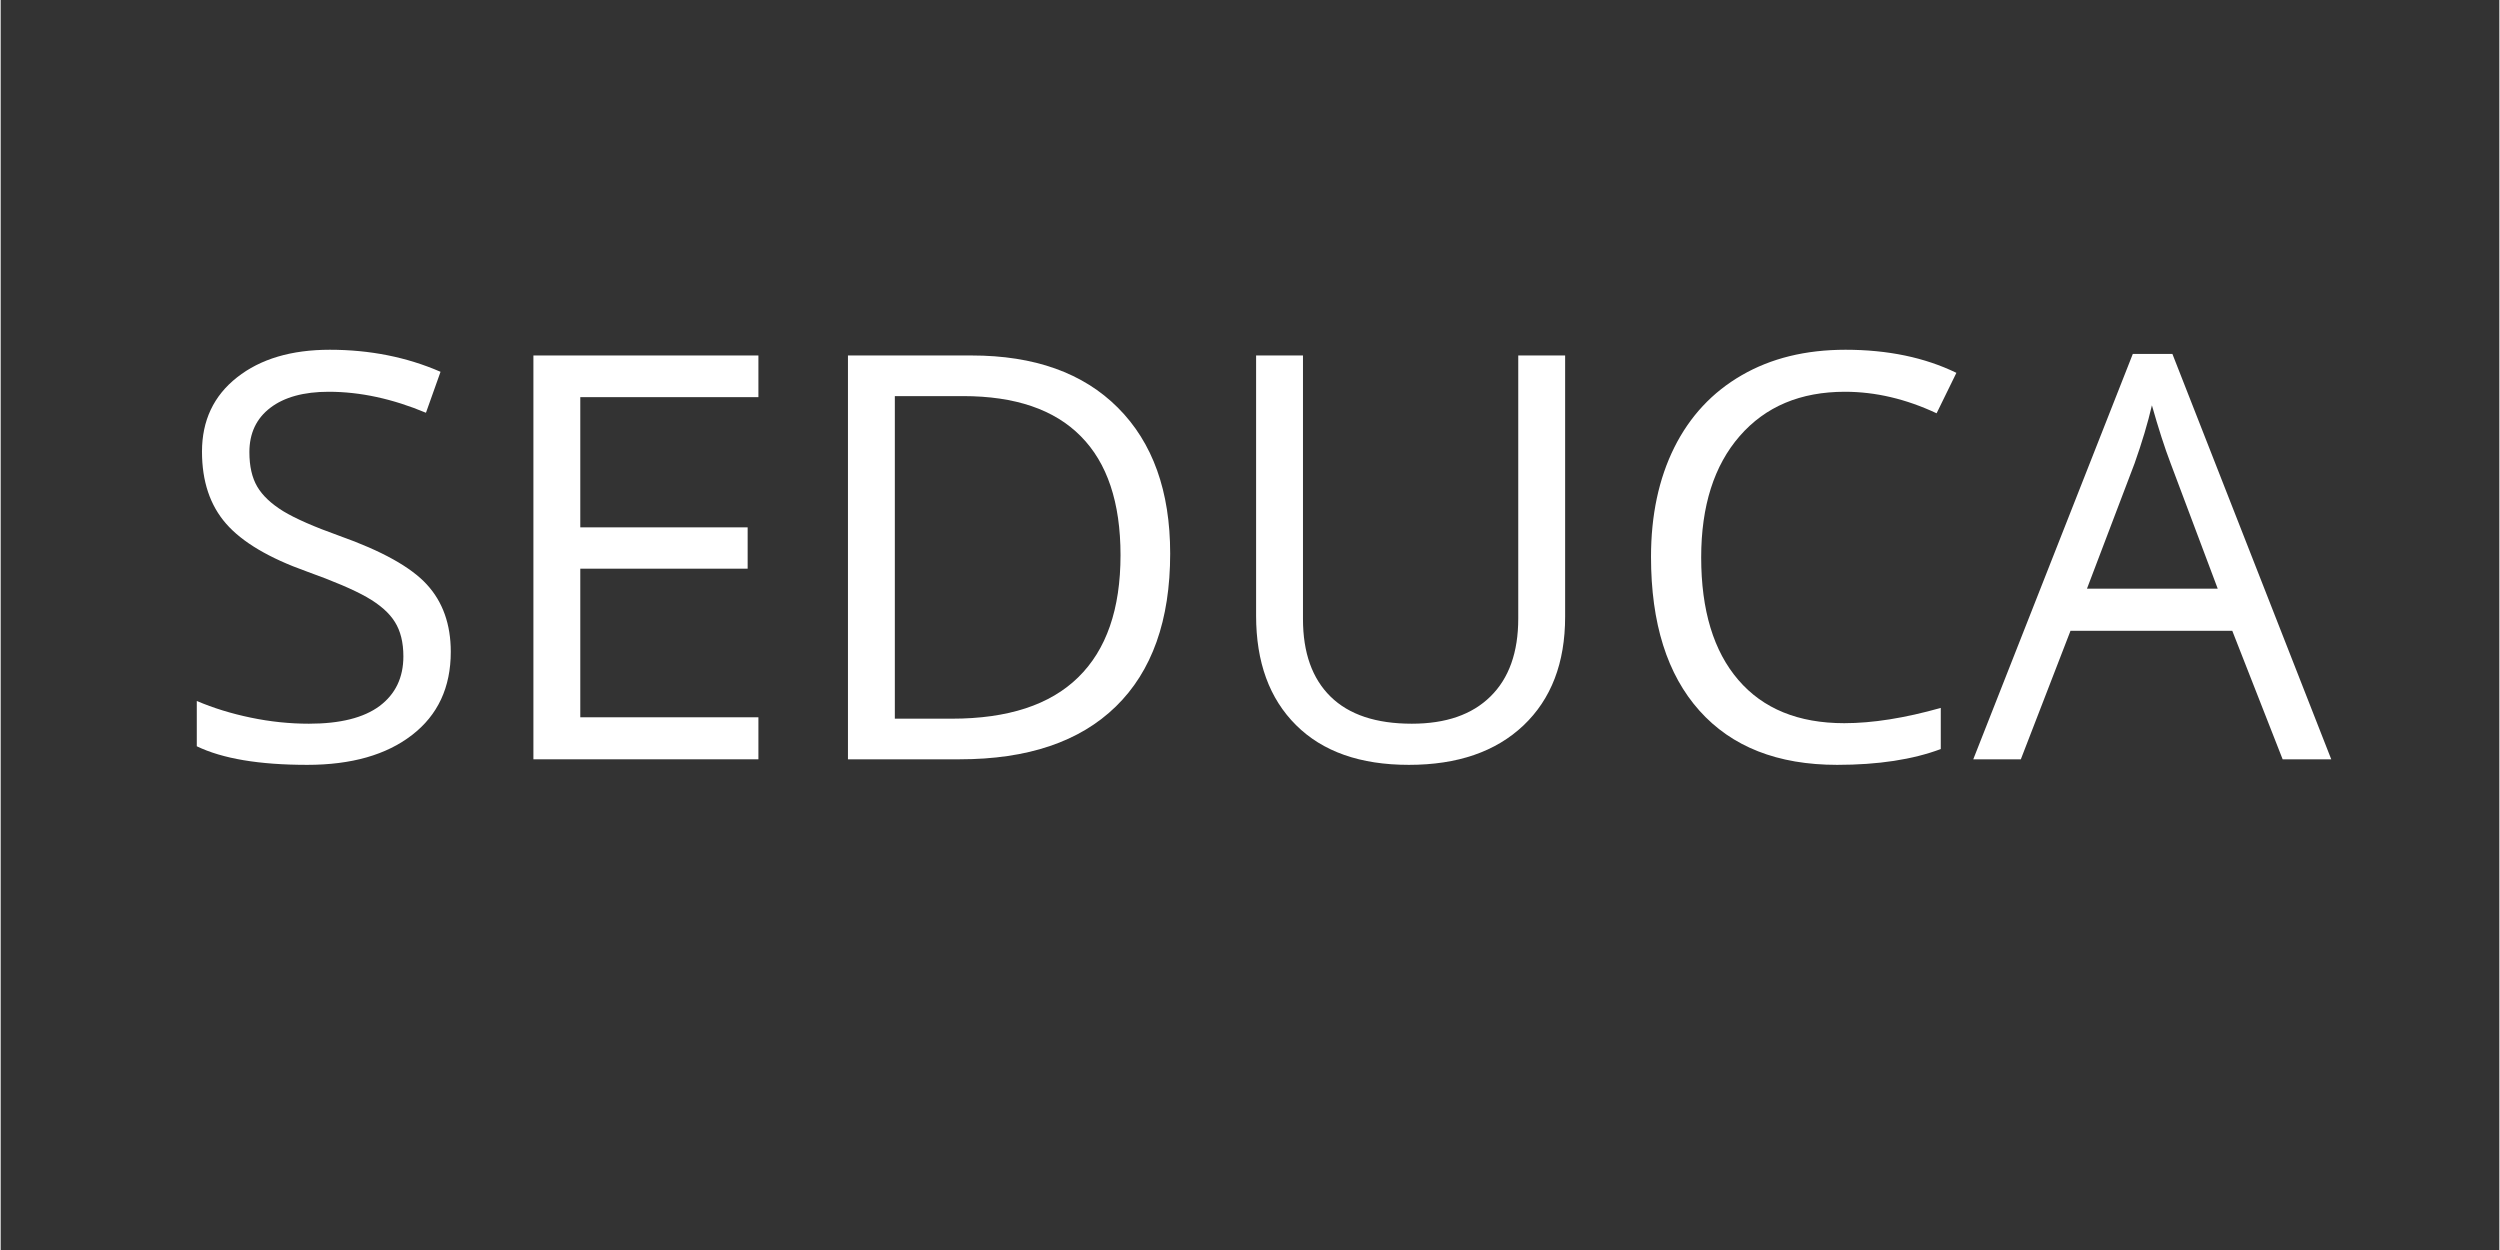
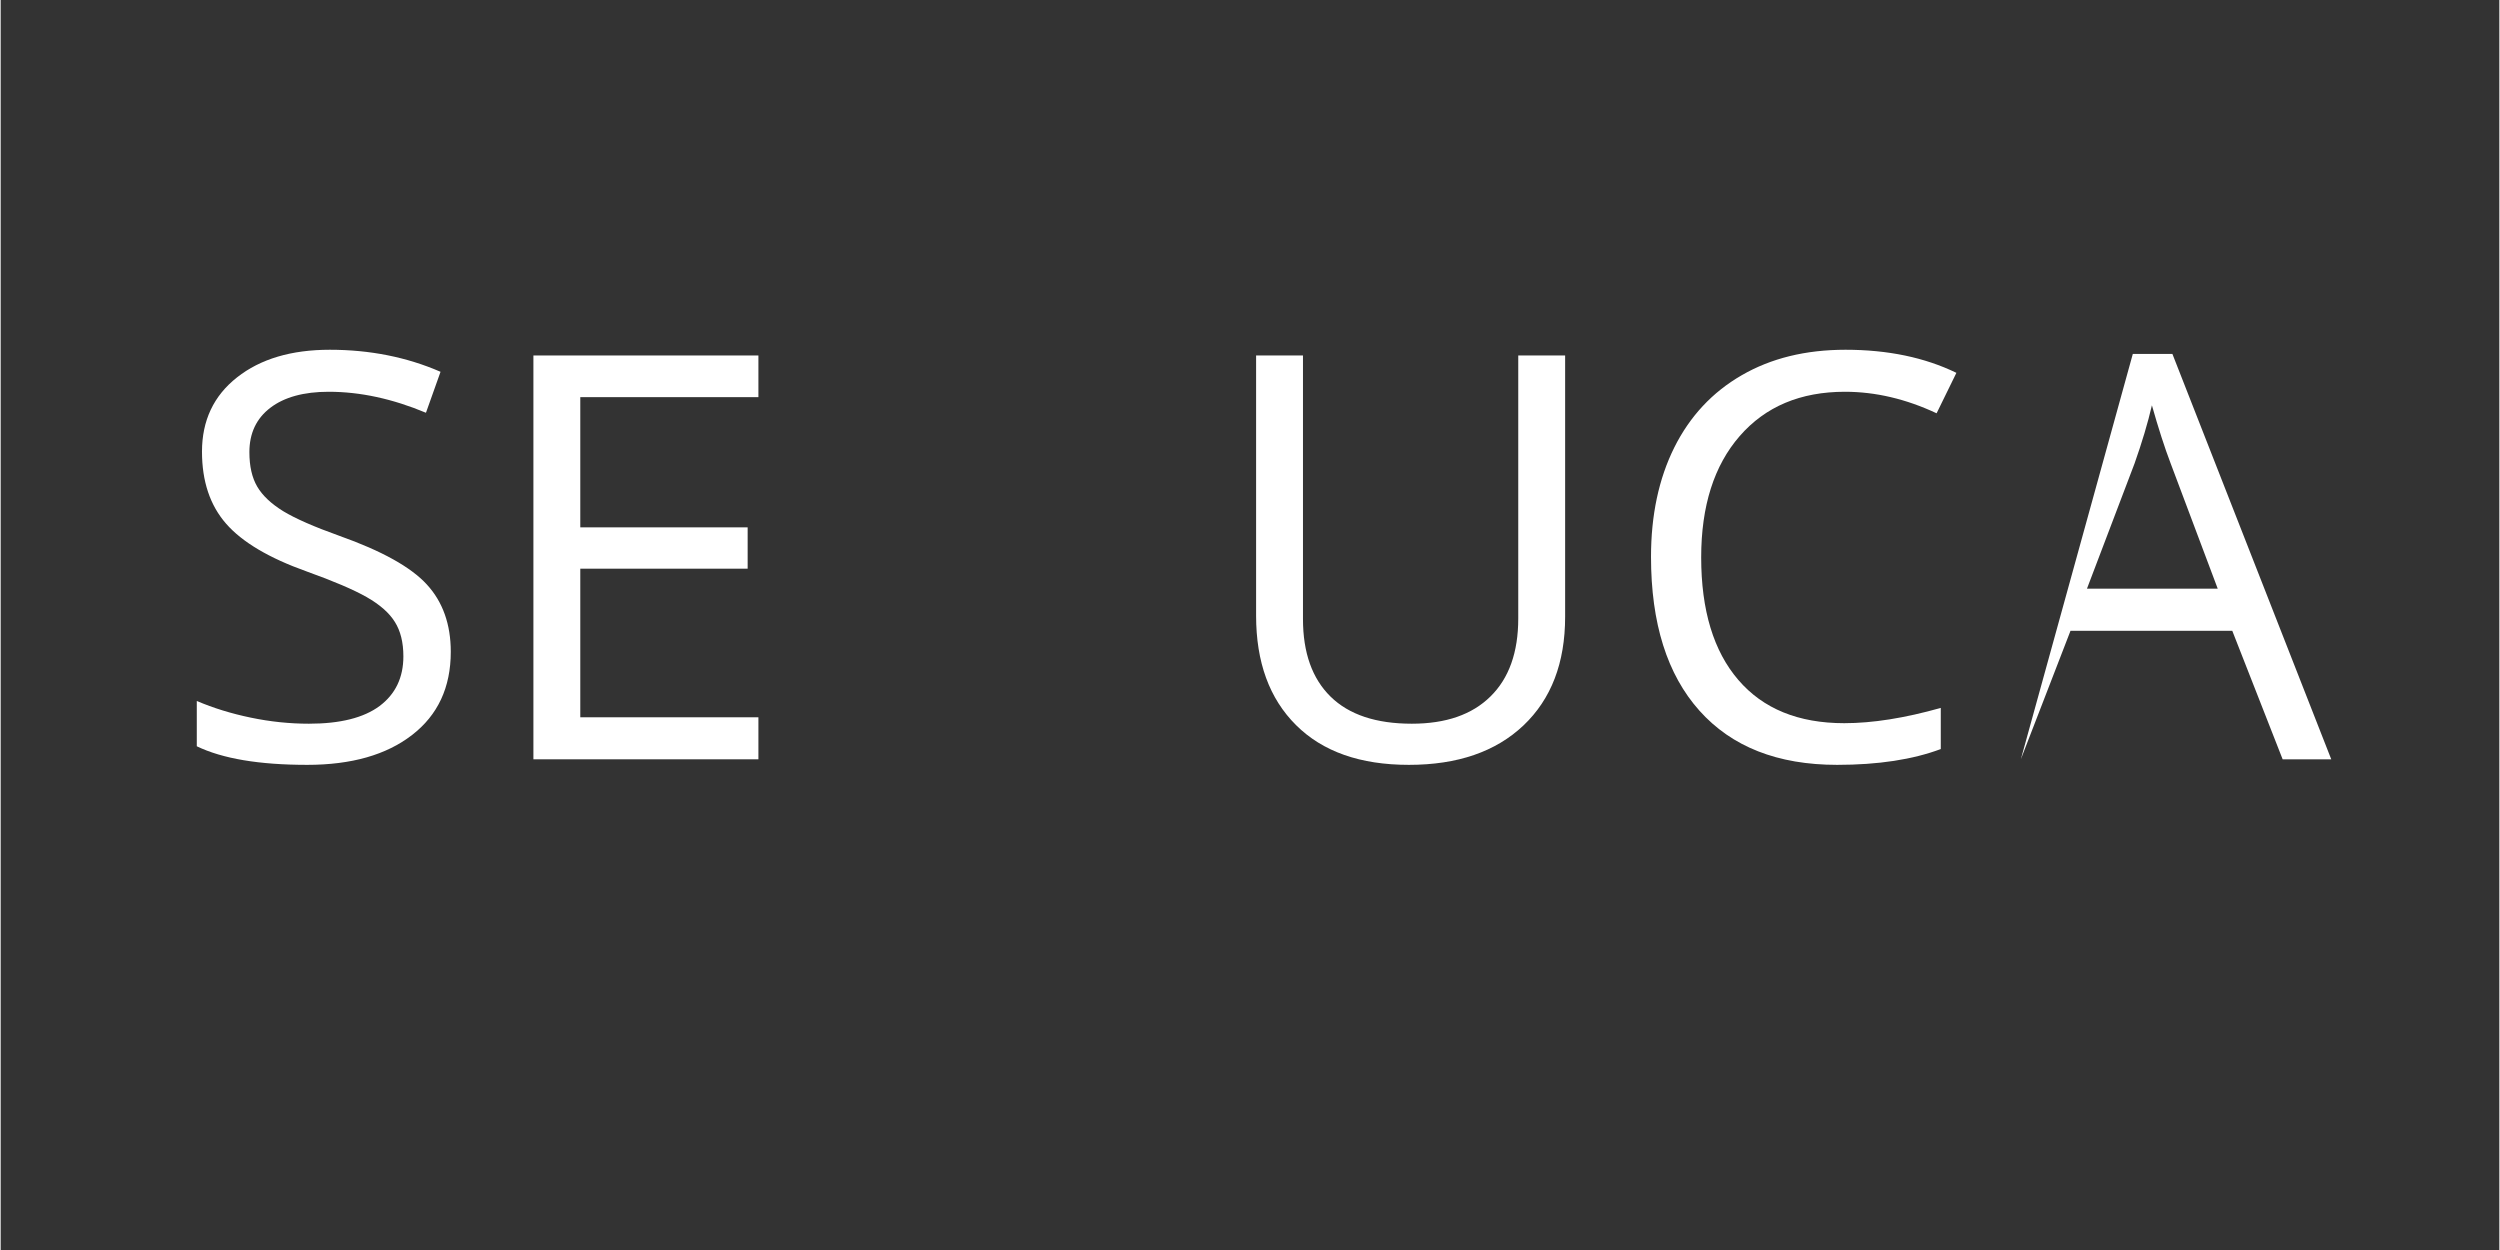
<svg xmlns="http://www.w3.org/2000/svg" width="300" zoomAndPan="magnify" viewBox="0 0 224.88 112.5" height="150" preserveAspectRatio="xMidYMid meet" version="1.0">
  <rect x="0" y="0" width="224.88" height="112.5" fill="#333333" stroke="none" />
  <defs>
    <g />
    <clipPath id="8bb91554bb">
      <rect x="0" width="205" y="0" height="64" />
    </clipPath>
  </defs>
  <g transform="matrix(1, 0, 0, 1, 14, 30)">
    <g clip-path="url(#8bb91554bb)">
      <g fill="#ffffff" fill-opacity="1">
        <g transform="translate(1.01, 38.337)">
          <g>
            <path d="M 25.5 -9.672 C 25.5 -6.473 24.336 -3.977 22.016 -2.188 C 19.703 -0.395 16.555 0.5 12.578 0.5 C 8.266 0.5 4.953 -0.055 2.641 -1.172 L 2.641 -5.25 C 4.129 -4.613 5.75 -4.113 7.5 -3.75 C 9.258 -3.383 11.004 -3.203 12.734 -3.203 C 15.547 -3.203 17.664 -3.734 19.094 -4.797 C 20.52 -5.867 21.234 -7.359 21.234 -9.266 C 21.234 -10.523 20.977 -11.555 20.469 -12.359 C 19.969 -13.172 19.125 -13.914 17.938 -14.594 C 16.75 -15.27 14.945 -16.039 12.531 -16.906 C 9.145 -18.113 6.727 -19.547 5.281 -21.203 C 3.832 -22.859 3.109 -25.02 3.109 -27.688 C 3.109 -30.488 4.16 -32.719 6.266 -34.375 C 8.367 -36.031 11.148 -36.859 14.609 -36.859 C 18.223 -36.859 21.547 -36.195 24.578 -34.875 L 23.266 -31.188 C 20.266 -32.445 17.348 -33.078 14.516 -33.078 C 12.273 -33.078 10.523 -32.598 9.266 -31.641 C 8.004 -30.68 7.375 -29.348 7.375 -27.641 C 7.375 -26.379 7.609 -25.348 8.078 -24.547 C 8.547 -23.742 9.328 -23.004 10.422 -22.328 C 11.523 -21.66 13.211 -20.922 15.484 -20.109 C 19.297 -18.754 21.914 -17.297 23.344 -15.734 C 24.781 -14.172 25.5 -12.148 25.5 -9.672 Z M 25.5 -9.672 " />
          </g>
        </g>
        <g transform="translate(28.947, 38.337)">
          <g>
            <path d="M 25.25 0 L 5 0 L 5 -36.344 L 25.25 -36.344 L 25.25 -32.594 L 9.219 -32.594 L 9.219 -20.875 L 24.281 -20.875 L 24.281 -17.156 L 9.219 -17.156 L 9.219 -3.781 L 25.25 -3.781 Z M 25.25 0 " />
          </g>
        </g>
        <g transform="translate(57.256, 38.337)">
          <g>
-             <path d="M 34 -18.516 C 34 -12.516 32.367 -7.926 29.109 -4.75 C 25.859 -1.582 21.176 0 15.062 0 L 5 0 L 5 -36.344 L 16.125 -36.344 C 21.781 -36.344 26.172 -34.773 29.297 -31.641 C 32.43 -28.504 34 -24.129 34 -18.516 Z M 29.531 -18.375 C 29.531 -23.113 28.336 -26.68 25.953 -29.078 C 23.578 -31.484 20.047 -32.688 15.359 -32.688 L 9.219 -32.688 L 9.219 -3.656 L 14.359 -3.656 C 19.398 -3.656 23.188 -4.895 25.719 -7.375 C 28.258 -9.852 29.531 -13.52 29.531 -18.375 Z M 29.531 -18.375 " />
-           </g>
+             </g>
        </g>
        <g transform="translate(94.364, 38.337)">
          <g>
            <path d="M 32.438 -36.344 L 32.438 -12.828 C 32.438 -8.68 31.188 -5.422 28.688 -3.047 C 26.188 -0.68 22.75 0.5 18.375 0.5 C 14 0.5 10.613 -0.691 8.219 -3.078 C 5.82 -5.461 4.625 -8.742 4.625 -12.922 L 4.625 -36.344 L 8.844 -36.344 L 8.844 -12.625 C 8.844 -9.594 9.672 -7.266 11.328 -5.641 C 12.984 -4.016 15.422 -3.203 18.641 -3.203 C 21.703 -3.203 24.062 -4.02 25.719 -5.656 C 27.383 -7.289 28.219 -9.629 28.219 -12.672 L 28.219 -36.344 Z M 32.438 -36.344 " />
          </g>
        </g>
        <g transform="translate(131.422, 38.337)">
          <g>
            <path d="M 20.562 -33.078 C 16.562 -33.078 13.406 -31.75 11.094 -29.094 C 8.781 -26.438 7.625 -22.797 7.625 -18.172 C 7.625 -13.41 8.738 -9.734 10.969 -7.141 C 13.195 -4.547 16.375 -3.25 20.5 -3.25 C 23.039 -3.25 25.938 -3.707 29.188 -4.625 L 29.188 -0.922 C 26.664 0.023 23.555 0.5 19.859 0.5 C 14.504 0.5 10.375 -1.125 7.469 -4.375 C 4.562 -7.625 3.109 -12.238 3.109 -18.219 C 3.109 -21.969 3.805 -25.25 5.203 -28.062 C 6.609 -30.875 8.629 -33.039 11.266 -34.562 C 13.91 -36.094 17.023 -36.859 20.609 -36.859 C 24.422 -36.859 27.75 -36.164 30.594 -34.781 L 28.812 -31.141 C 26.062 -32.43 23.312 -33.078 20.562 -33.078 Z M 20.562 -33.078 " />
          </g>
        </g>
        <g transform="translate(163.534, 38.337)">
          <g>
-             <path d="M 27.844 0 L 23.312 -11.562 L 8.75 -11.562 L 4.281 0 L 0 0 L 14.359 -36.484 L 17.922 -36.484 L 32.219 0 Z M 22 -15.359 L 17.766 -26.625 C 17.223 -28.051 16.66 -29.797 16.078 -31.859 C 15.711 -30.273 15.191 -28.531 14.516 -26.625 L 10.234 -15.359 Z M 22 -15.359 " />
+             <path d="M 27.844 0 L 23.312 -11.562 L 8.75 -11.562 L 4.281 0 L 14.359 -36.484 L 17.922 -36.484 L 32.219 0 Z M 22 -15.359 L 17.766 -26.625 C 17.223 -28.051 16.66 -29.797 16.078 -31.859 C 15.711 -30.273 15.191 -28.531 14.516 -26.625 L 10.234 -15.359 Z M 22 -15.359 " />
          </g>
        </g>
      </g>
    </g>
  </g>
</svg>